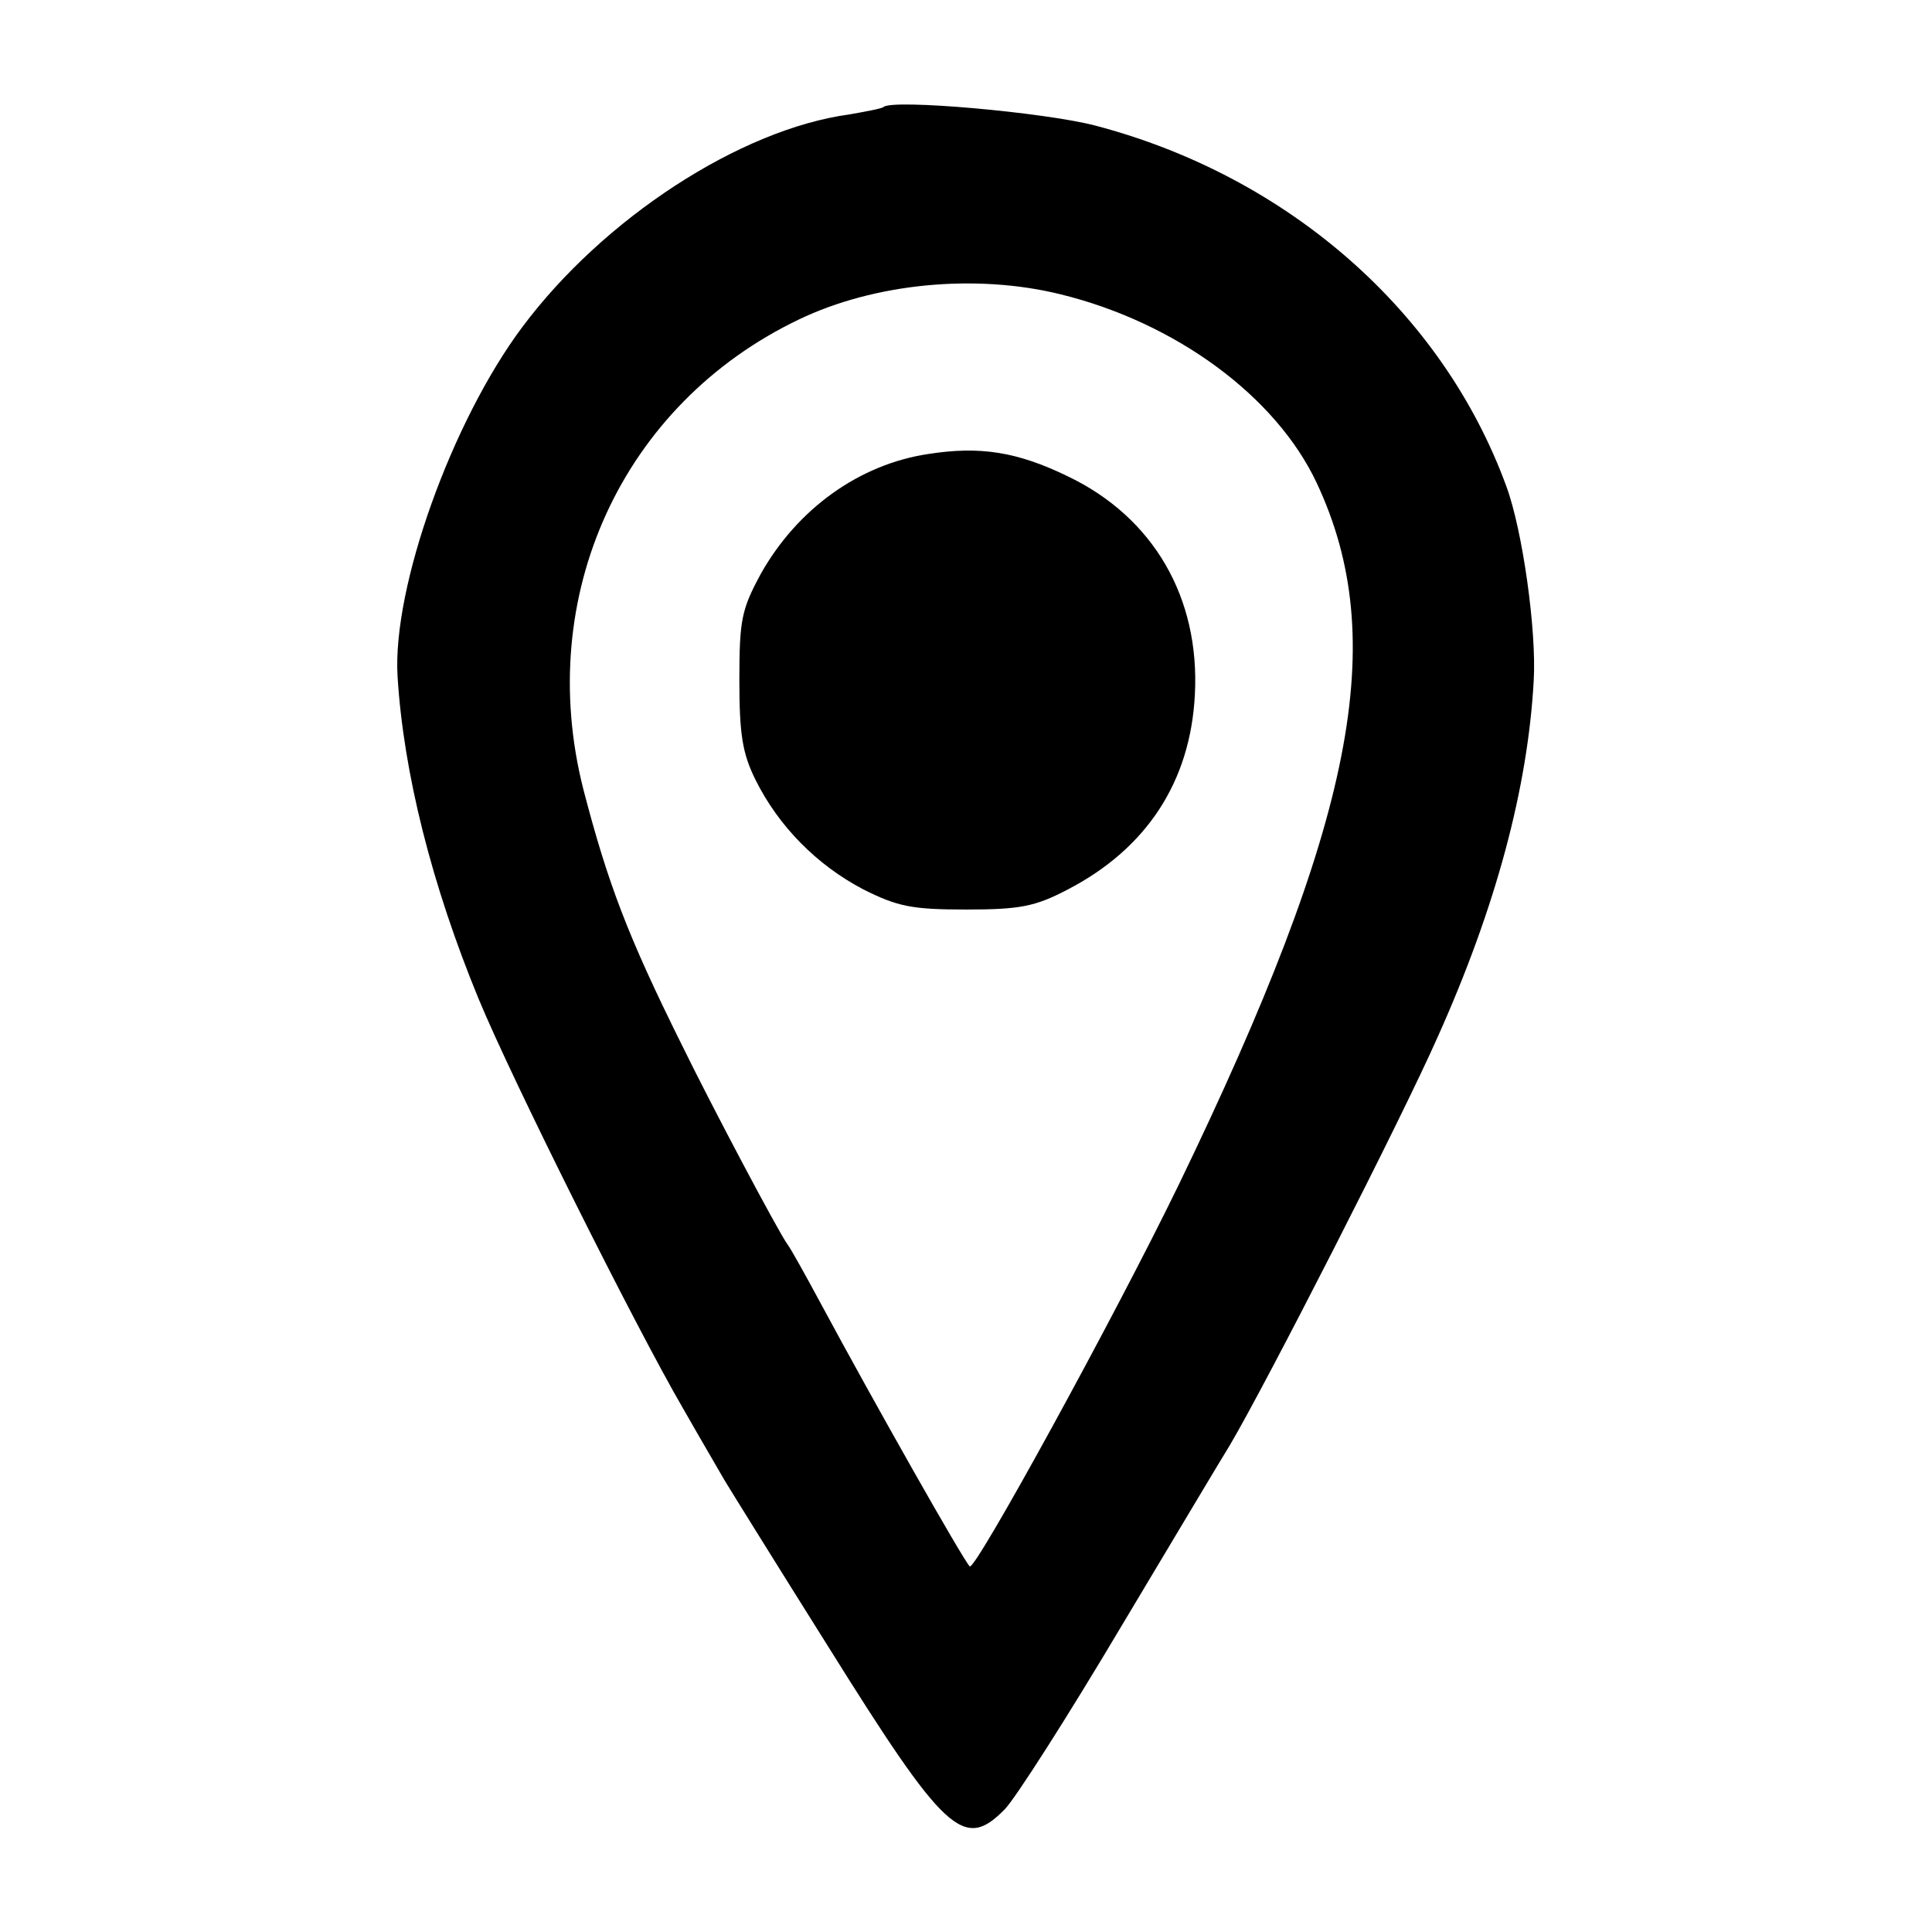
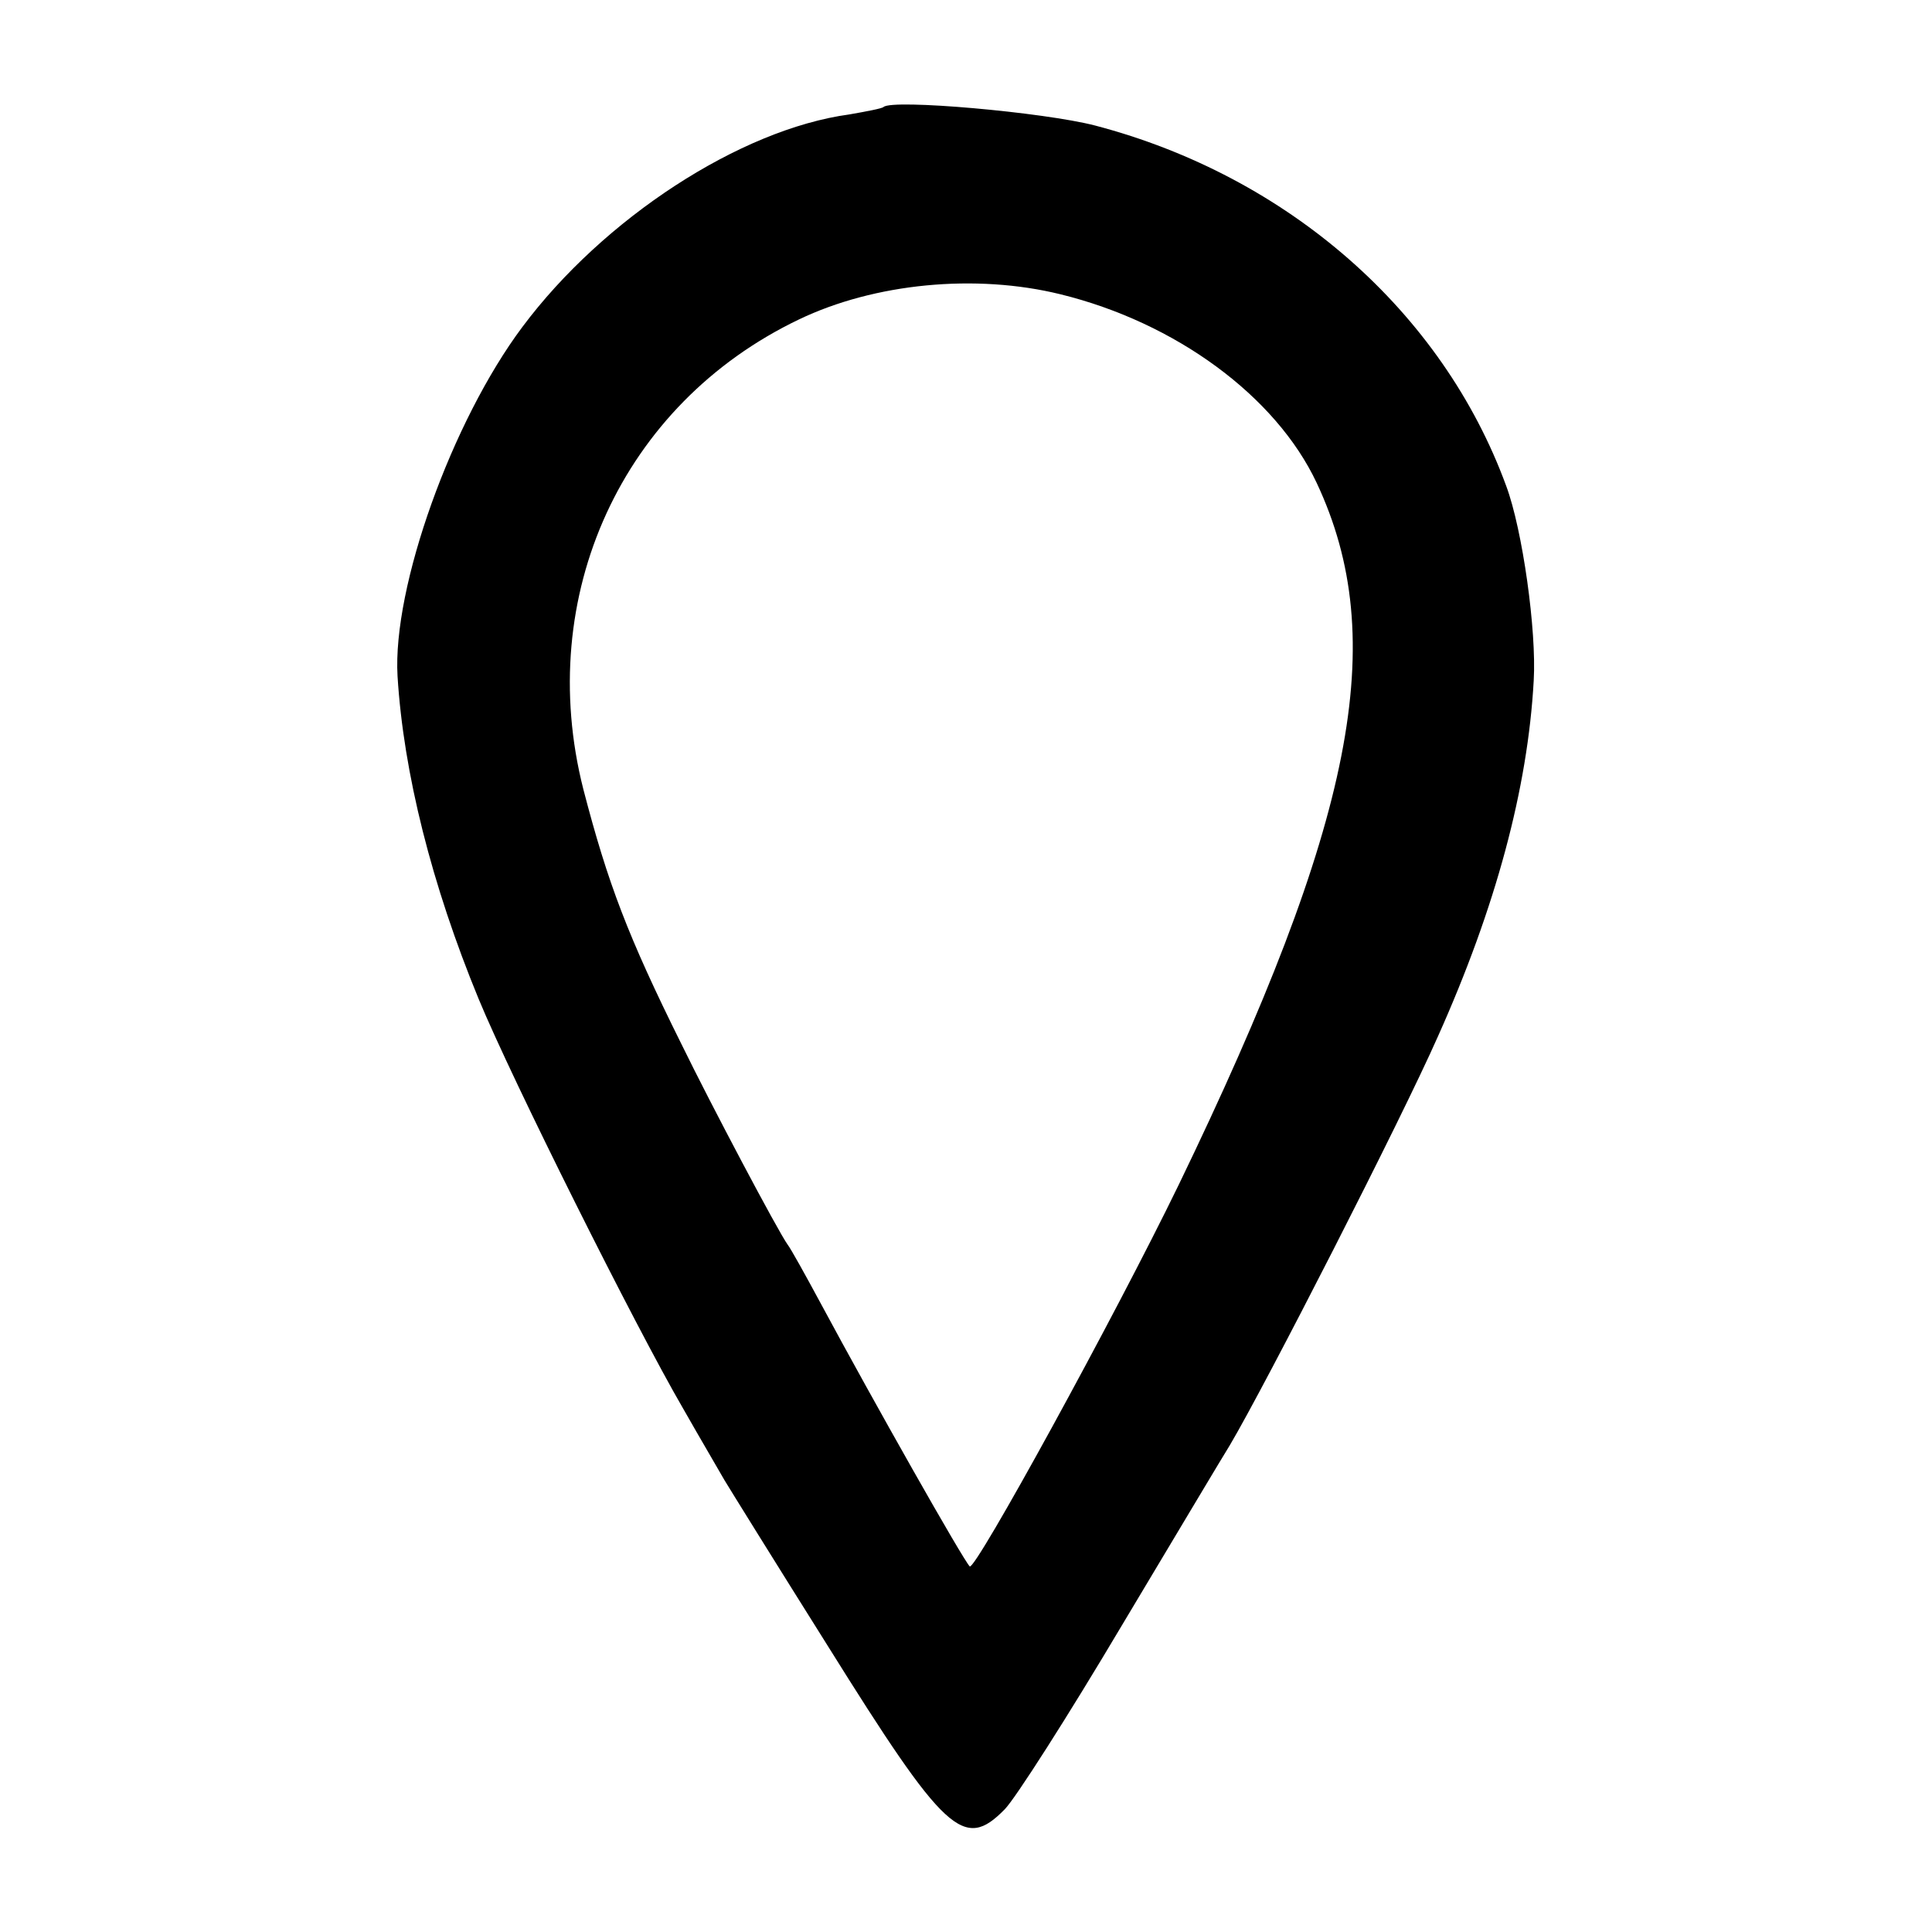
<svg xmlns="http://www.w3.org/2000/svg" version="1.0" width="260pt" height="260pt" viewBox="0 0 260 260" preserveAspectRatio="xMidYMid meet">
  <g transform="translate(0,260) scale(0.1,-0.1)" fill="#000000" stroke="none">
    <path d="M1189 2456 c-2 -2 -23 -6 -46 -10 -147 -20 -331 -140 -440 -286 -95 -127 -175 -350 -168 -470 8 -130 46 -281 109 -434 45 -109 211 -441 275 -551 25 -44 51 -88 56 -97 6 -10 68 -110 139 -223 158 -253 183 -276 238 -220 14 14 85 125 158 248 73 122 138 231 145 242 48 81 231 439 280 550 78 174 121 334 129 479 4 67 -15 203 -37 262 -86 235 -294 417 -553 485 -69 18 -273 36 -285 25z m238 -252 c155 -38 290 -137 345 -254 99 -211 51 -455 -186 -945 -86 -177 -274 -520 -281 -513 -9 9 -129 221 -200 353 -21 39 -41 75 -45 80 -13 18 -103 188 -143 270 -72 145 -99 216 -132 343 -66 260 52 518 290 632 102 49 238 62 352 34z" />
-     <path d="M1249 1989 c-93 -14 -176 -74 -225 -161 -26 -48 -29 -62 -29 -143 0 -73 4 -99 22 -135 31 -62 82 -114 145 -147 46 -23 65 -27 138 -27 73 0 93 4 137 27 106 55 165 145 171 262 7 131 -56 239 -171 294 -68 33 -118 41 -188 30z" />
  </g>
</svg>